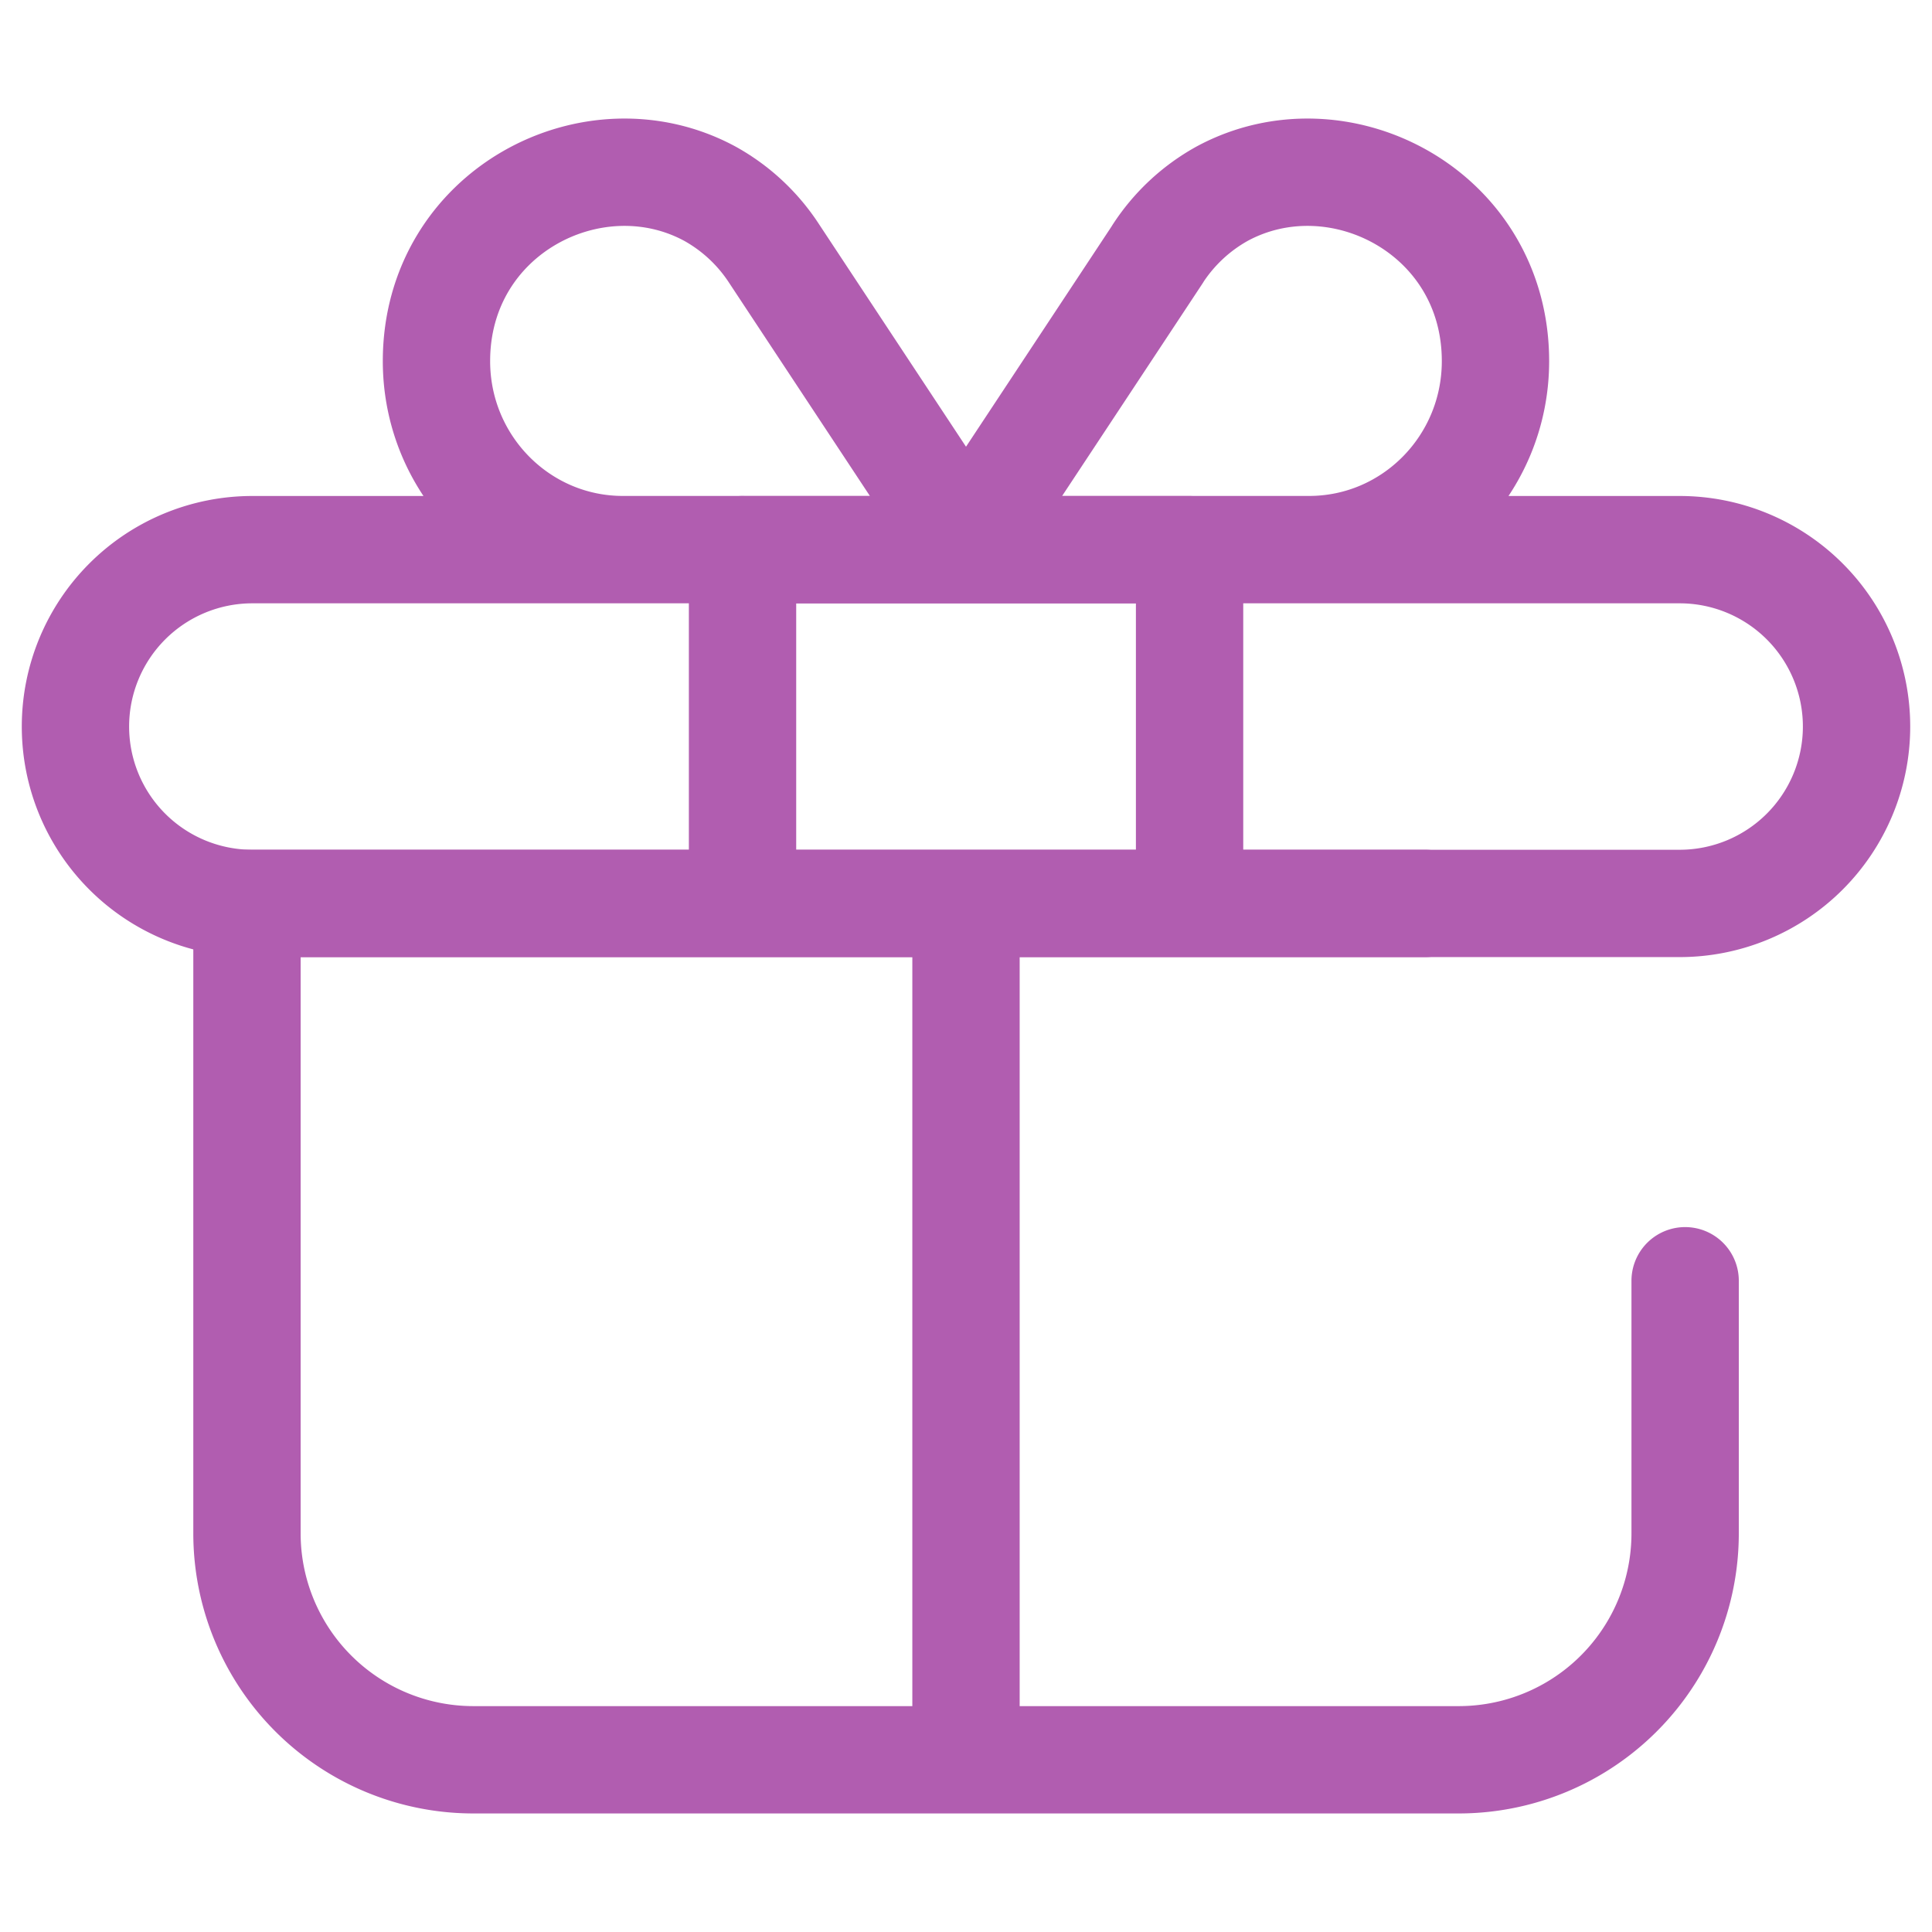
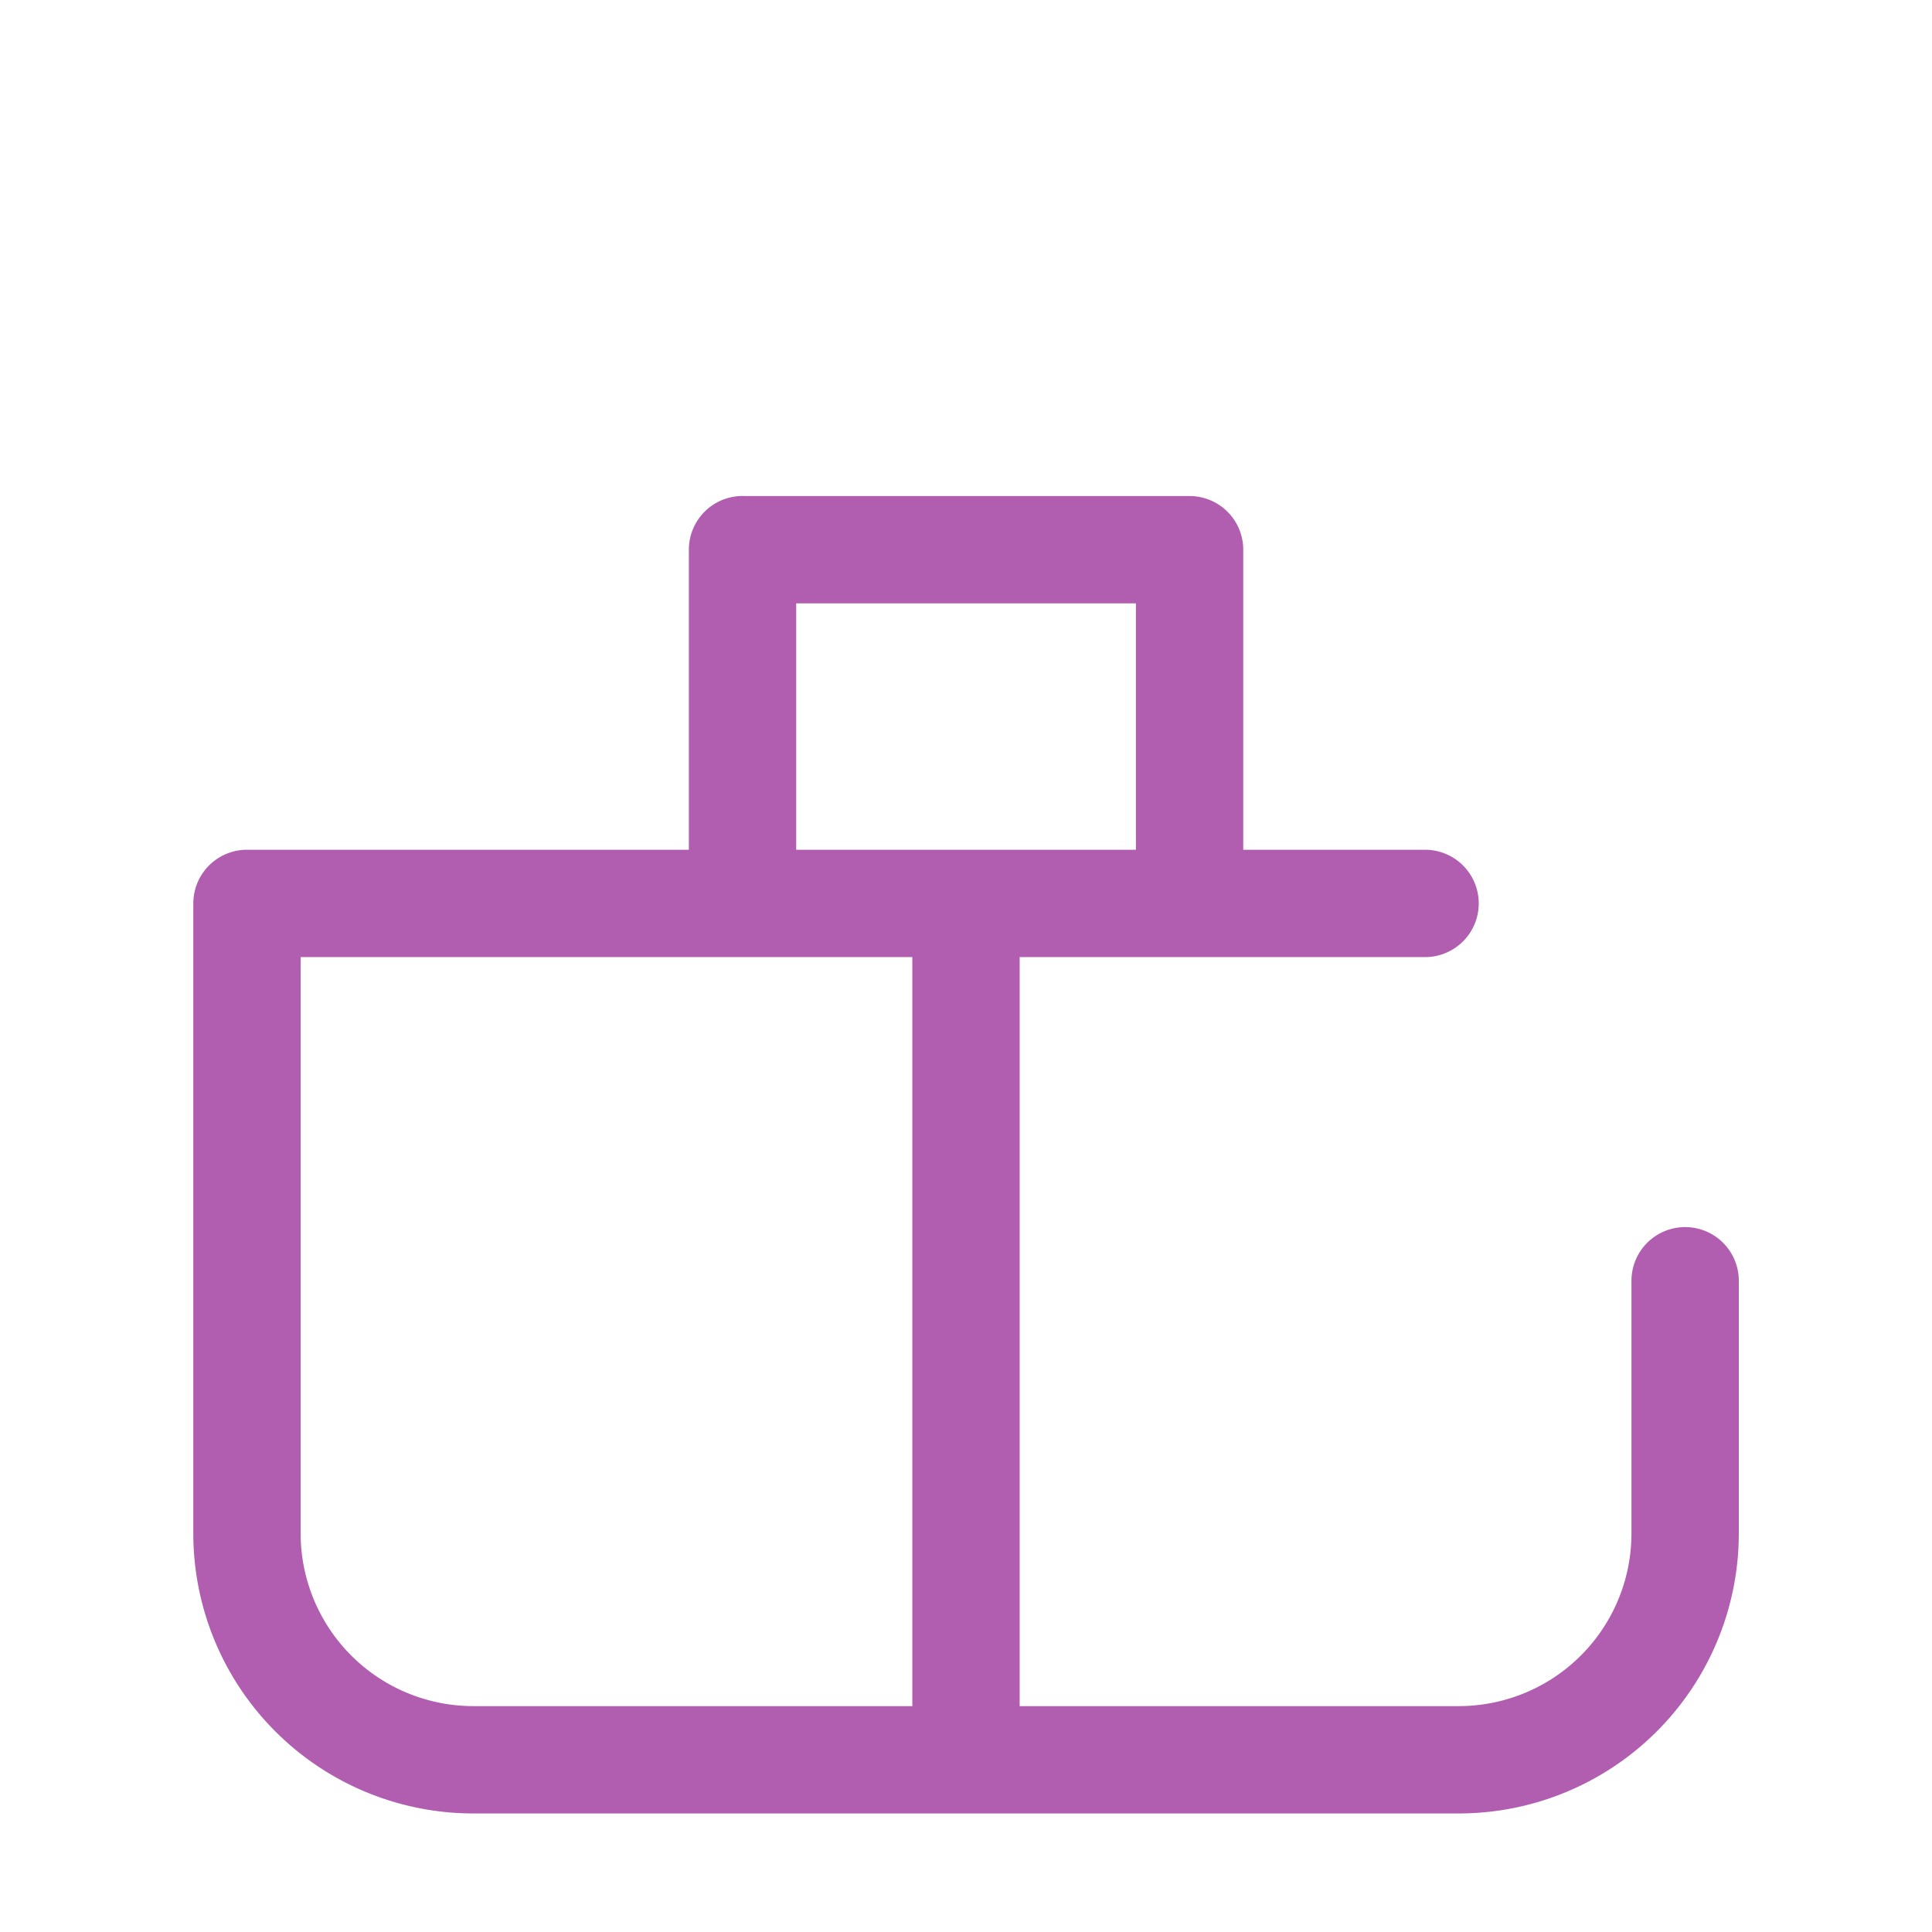
<svg xmlns="http://www.w3.org/2000/svg" width="36" height="36" fill="none">
-   <path d="M31.298 16.834H4.702a3.296 3.296 0 0 1 0-6.592h26.596a3.296 3.296 0 1 1 0 6.592zm-9.727-12.1L18 10.138l-3.571-5.406a3.386 3.386 0 0 0-1.202-1.123c-2.167-1.171-5.094.338-5.094 3.12 0 1.94 1.556 3.512 3.474 3.512h12.785c1.92 0 3.474-1.572 3.474-3.512 0-2.782-2.926-4.291-5.093-3.12a3.387 3.387 0 0 0-1.202 1.123z" stroke="#B15DB0" stroke-width="2" stroke-miterlimit="10" stroke-linecap="round" stroke-linejoin="round" />
  <path d="M18 17.336v15.047m-4.164-22.14h8.33v6.591h-8.33v-6.592zM26.554 16.834H4.602v11.737a4.219 4.219 0 0 0 4.218 4.22h18.36a4.219 4.219 0 0 0 4.22-4.22v-4.706" stroke="#B15DB0" stroke-width="2" stroke-miterlimit="10" stroke-linecap="round" stroke-linejoin="round" />
</svg>